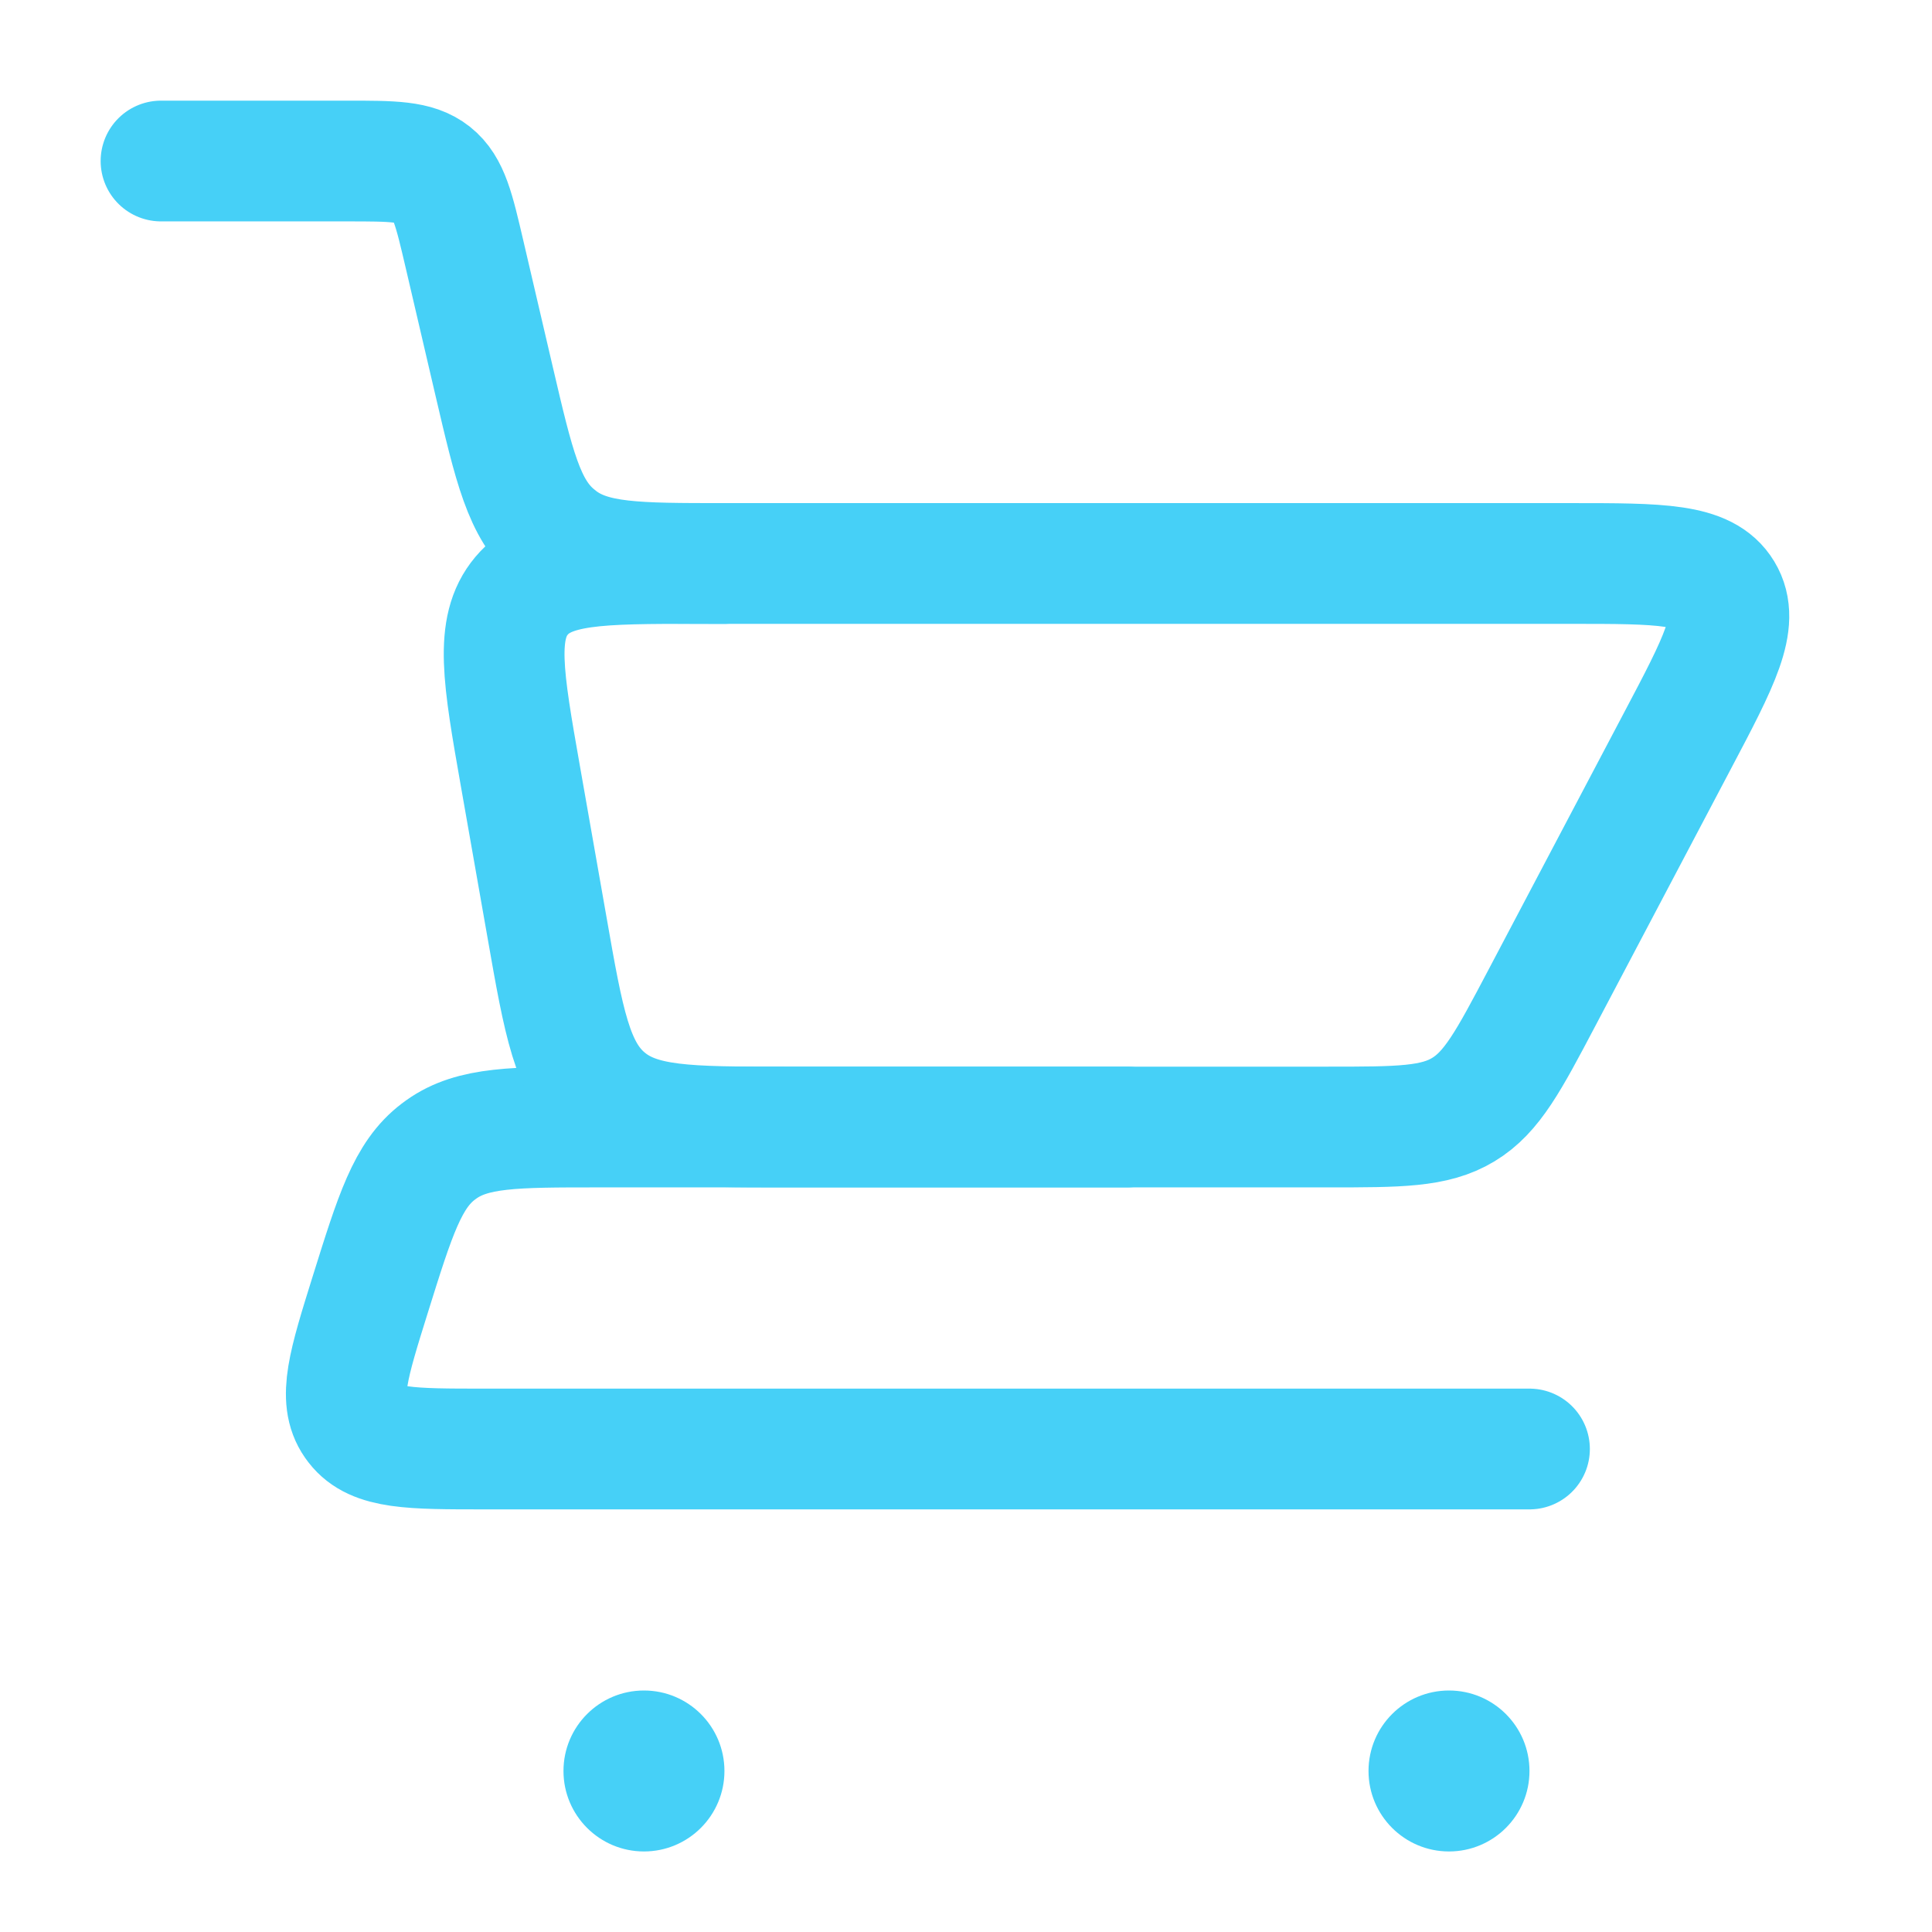
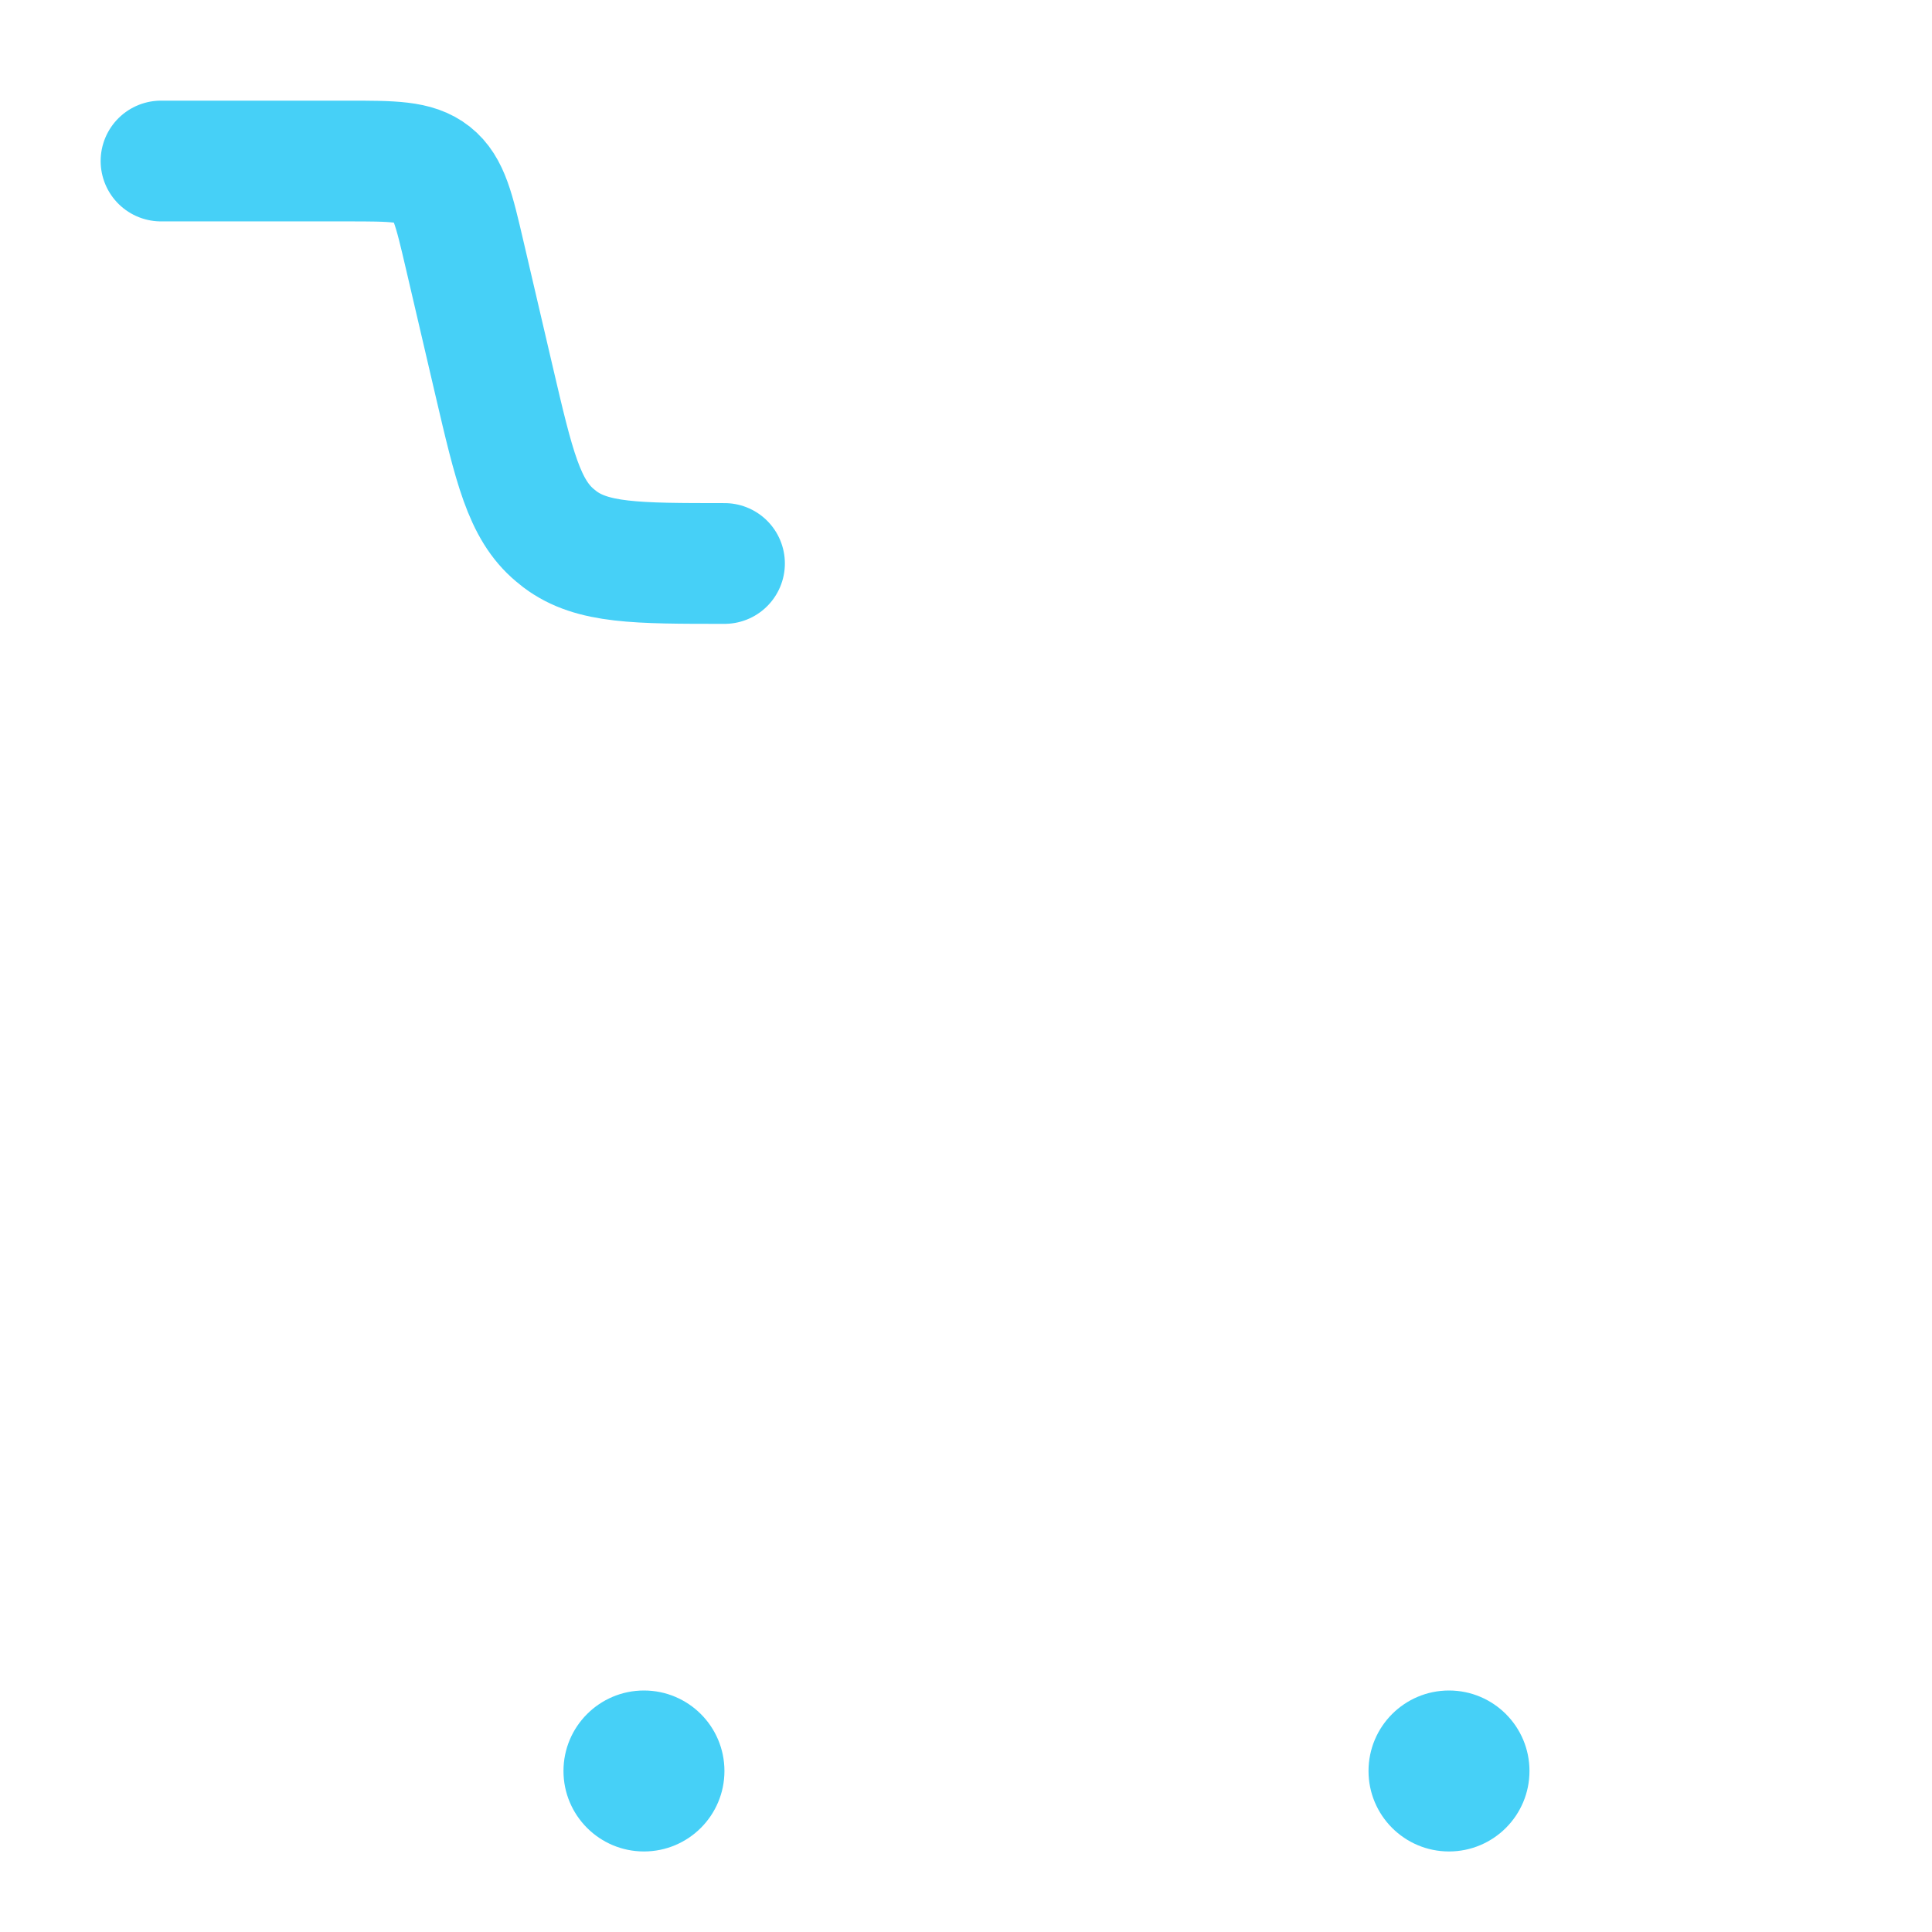
<svg xmlns="http://www.w3.org/2000/svg" width="32" height="32" viewBox="0 0 32 32" fill="none">
  <path d="M2.667 2.667H5.747C6.508 2.667 6.889 2.667 7.162 2.883C7.435 3.1 7.521 3.471 7.694 4.212L8.182 6.304C8.514 7.726 8.68 8.438 9.192 8.866C9.219 8.889 9.247 8.911 9.275 8.933C9.809 9.333 10.539 9.333 12 9.333V9.333" stroke="#46D0F7" stroke-width="2" stroke-linecap="round" />
-   <path d="M25.333 24H8.018C6.808 24 6.202 24 5.902 23.612C5.892 23.599 5.883 23.586 5.873 23.573C5.592 23.17 5.773 22.593 6.134 21.437V21.437C6.546 20.12 6.751 19.461 7.259 19.075C7.276 19.062 7.294 19.049 7.312 19.036C7.832 18.667 8.522 18.667 9.902 18.667H18.666" stroke="#46D0F7" stroke-width="2" stroke-linecap="round" stroke-linejoin="round" />
-   <path d="M21.998 18.667H12.999C11.394 18.667 10.592 18.667 10.034 18.198C9.476 17.73 9.337 16.94 9.06 15.359L8.619 12.853C8.332 11.22 8.188 10.404 8.638 9.869C9.088 9.333 9.916 9.333 11.573 9.333H26.017C27.499 9.333 28.24 9.333 28.532 9.817C28.823 10.3 28.478 10.956 27.786 12.266L27.786 12.266L25.536 16.533C24.988 17.572 24.713 18.092 24.237 18.379C23.761 18.667 23.173 18.667 21.998 18.667Z" stroke="#46D0F7" stroke-width="2" stroke-linecap="round" />
  <ellipse cx="24" cy="29.333" rx="1.333" ry="1.333" fill="#46D0F7" />
  <ellipse cx="10.666" cy="29.333" rx="1.333" ry="1.333" fill="#46D0F7" />
</svg>